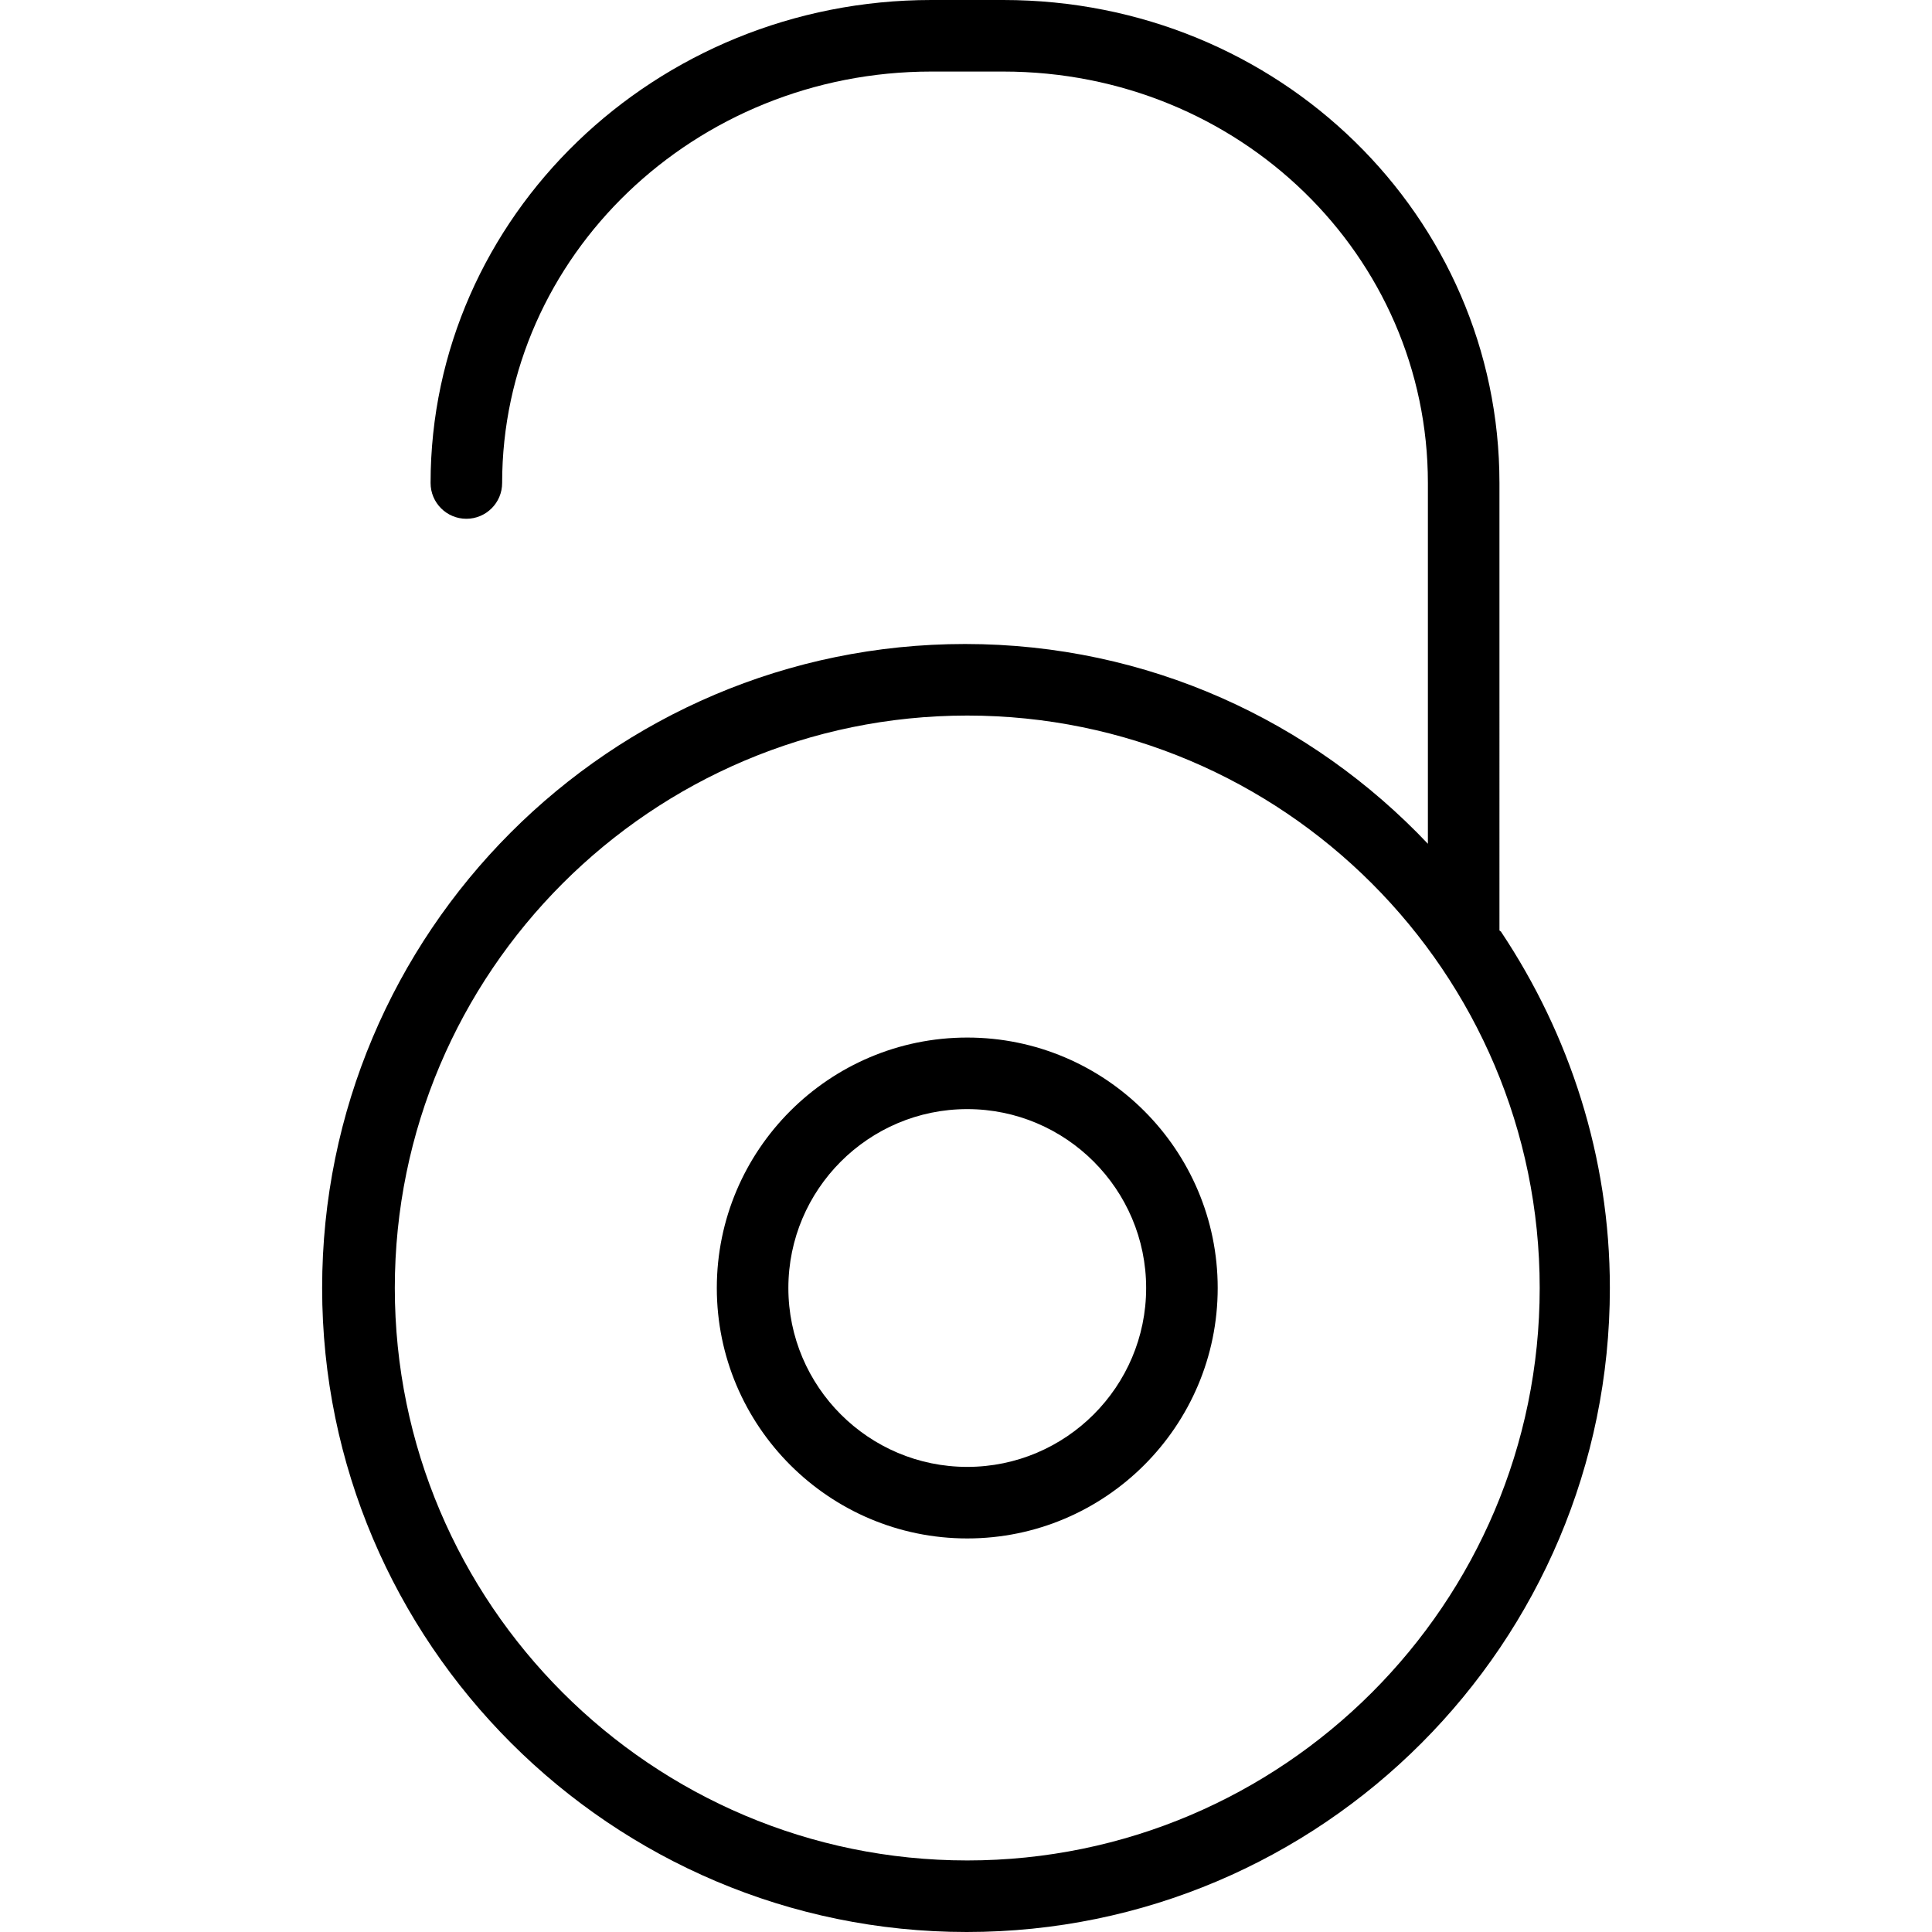
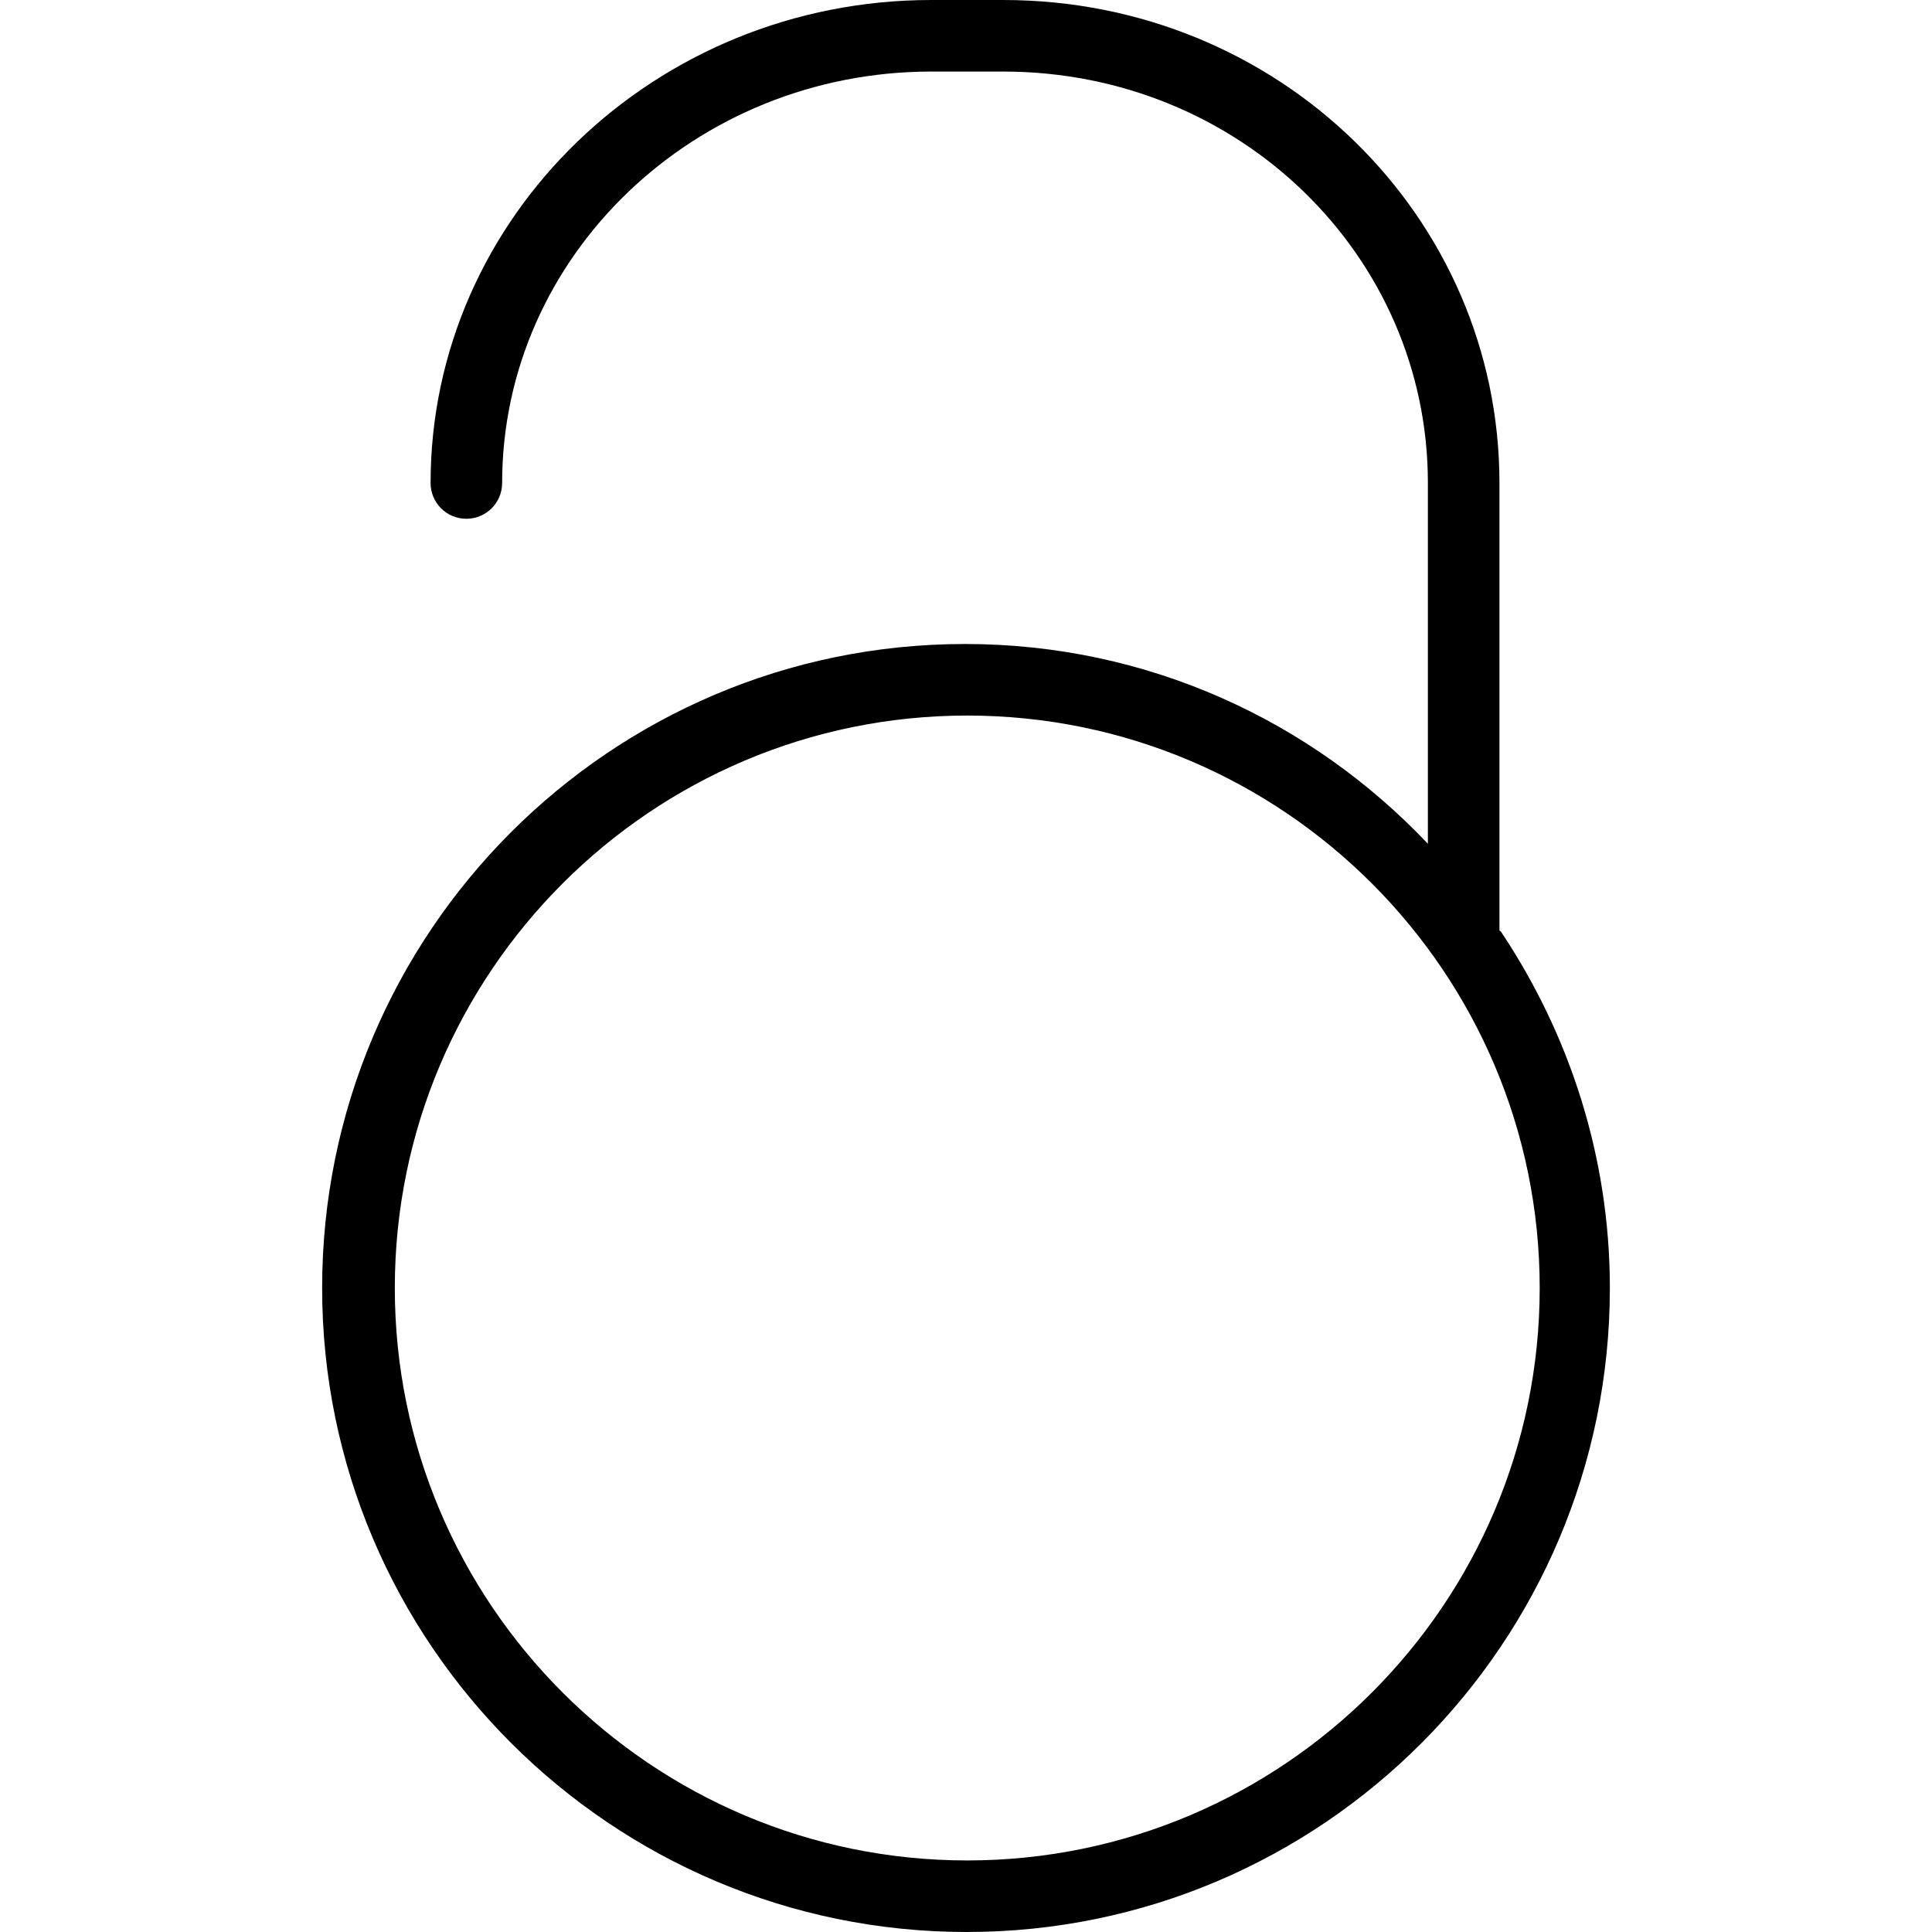
<svg xmlns="http://www.w3.org/2000/svg" fill="#000000" height="800px" width="800px" version="1.1" id="Layer_1" viewBox="0 0 512 512" xml:space="preserve">
  <g>
    <g>
      <path d="M397.86,247.03c0.01-0.179-0.49-0.331-0.49-0.512V128c0-70.579-58.343-128-131.514-128h-19.042    c-73.171,0-132.704,57.421-132.704,128c0,5.236,4.245,9.482,9.481,9.482s9.482-4.245,9.482-9.482    c0-60.125,51.023-109.037,113.741-109.037h19.042c62.713,0,112.551,48.912,112.551,109.037v95.61    c-30.815-32.545-74.207-52.943-122.667-52.943c-94.107,0-170.37,76.56-170.37,170.667C85.37,435.435,162.079,512,256.185,512    S426.63,435.435,426.63,341.333C426.63,306.484,415.862,274.069,397.86,247.03z M256.333,493.037    c-83.648,0-151.704-68.055-151.704-151.704S172.685,189.63,256.333,189.63s151.704,68.055,151.704,151.704    S339.982,493.037,256.333,493.037z" />
    </g>
  </g>
  <g>
    <g>
-       <path d="M256.333,274.963c-36.597,0-66.37,29.778-66.37,66.37s29.773,66.37,66.37,66.37c36.597,0,66.37-29.778,66.37-66.37    S292.931,274.963,256.333,274.963z M256.333,388.741c-26.139,0-47.407-21.269-47.407-47.407c0-26.139,21.269-47.407,47.407-47.407    c26.139,0,47.407,21.269,47.407,47.407C303.741,367.472,282.472,388.741,256.333,388.741z" />
-     </g>
+       </g>
  </g>
</svg>